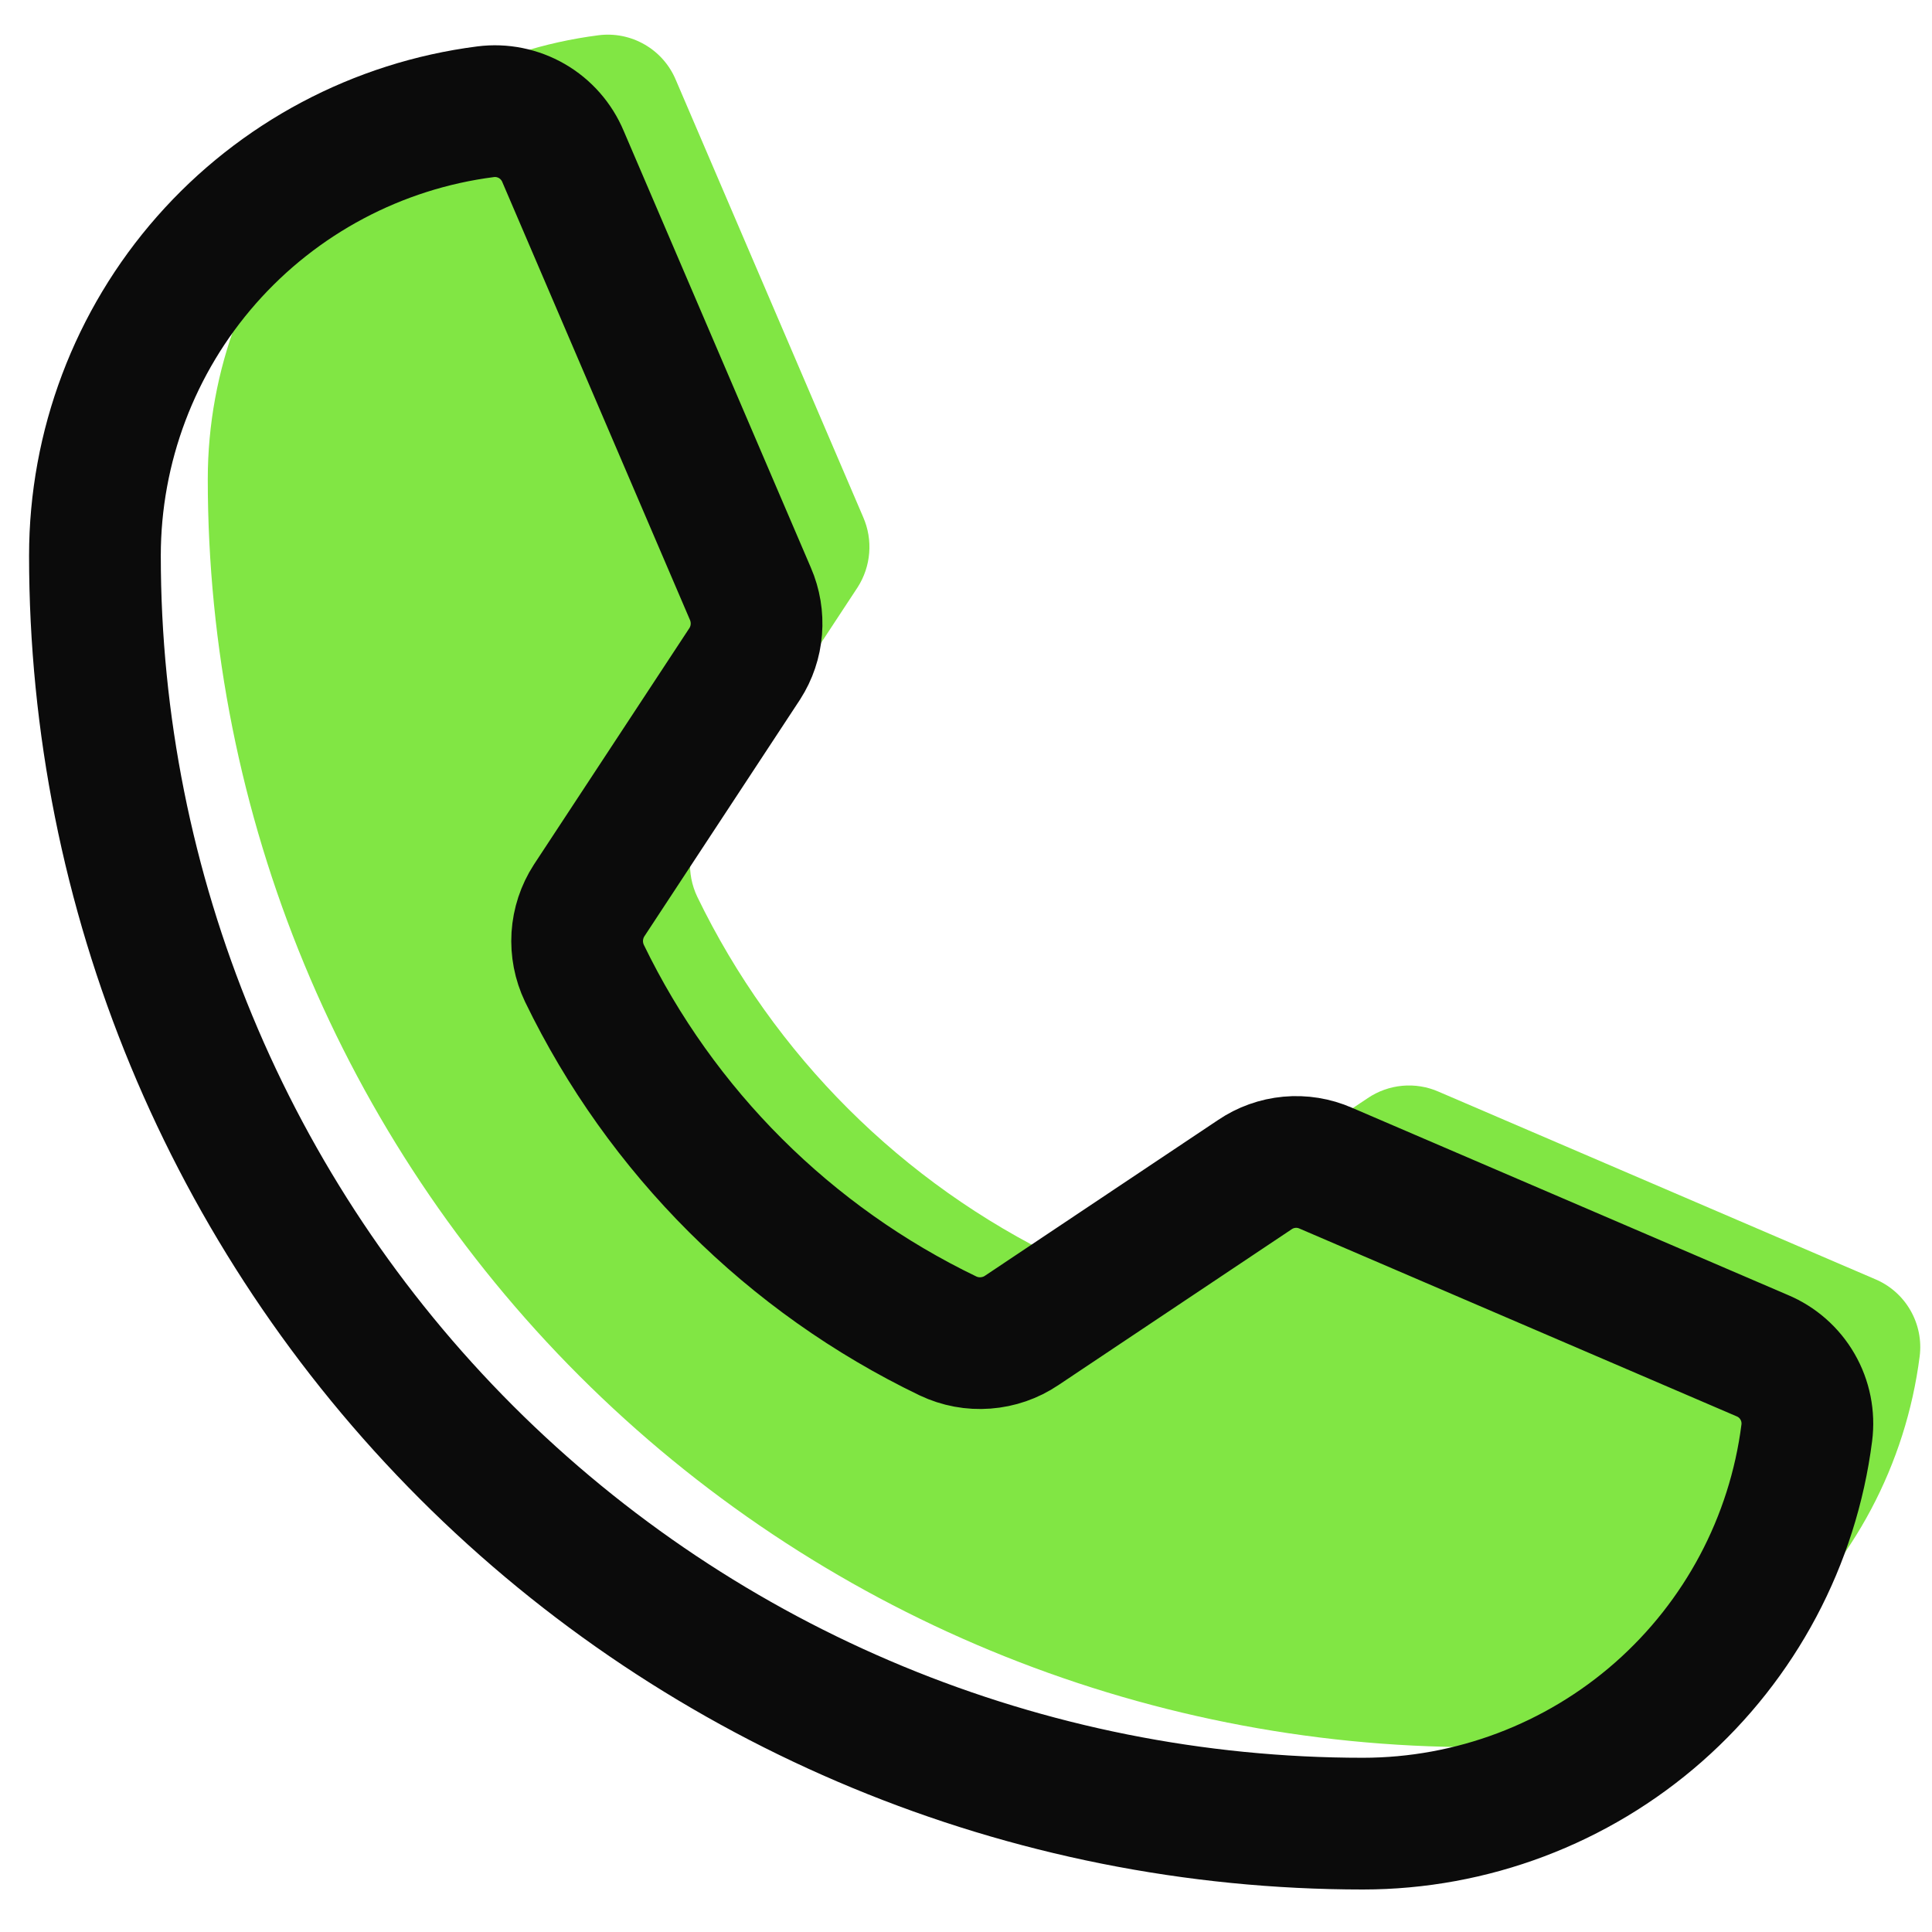
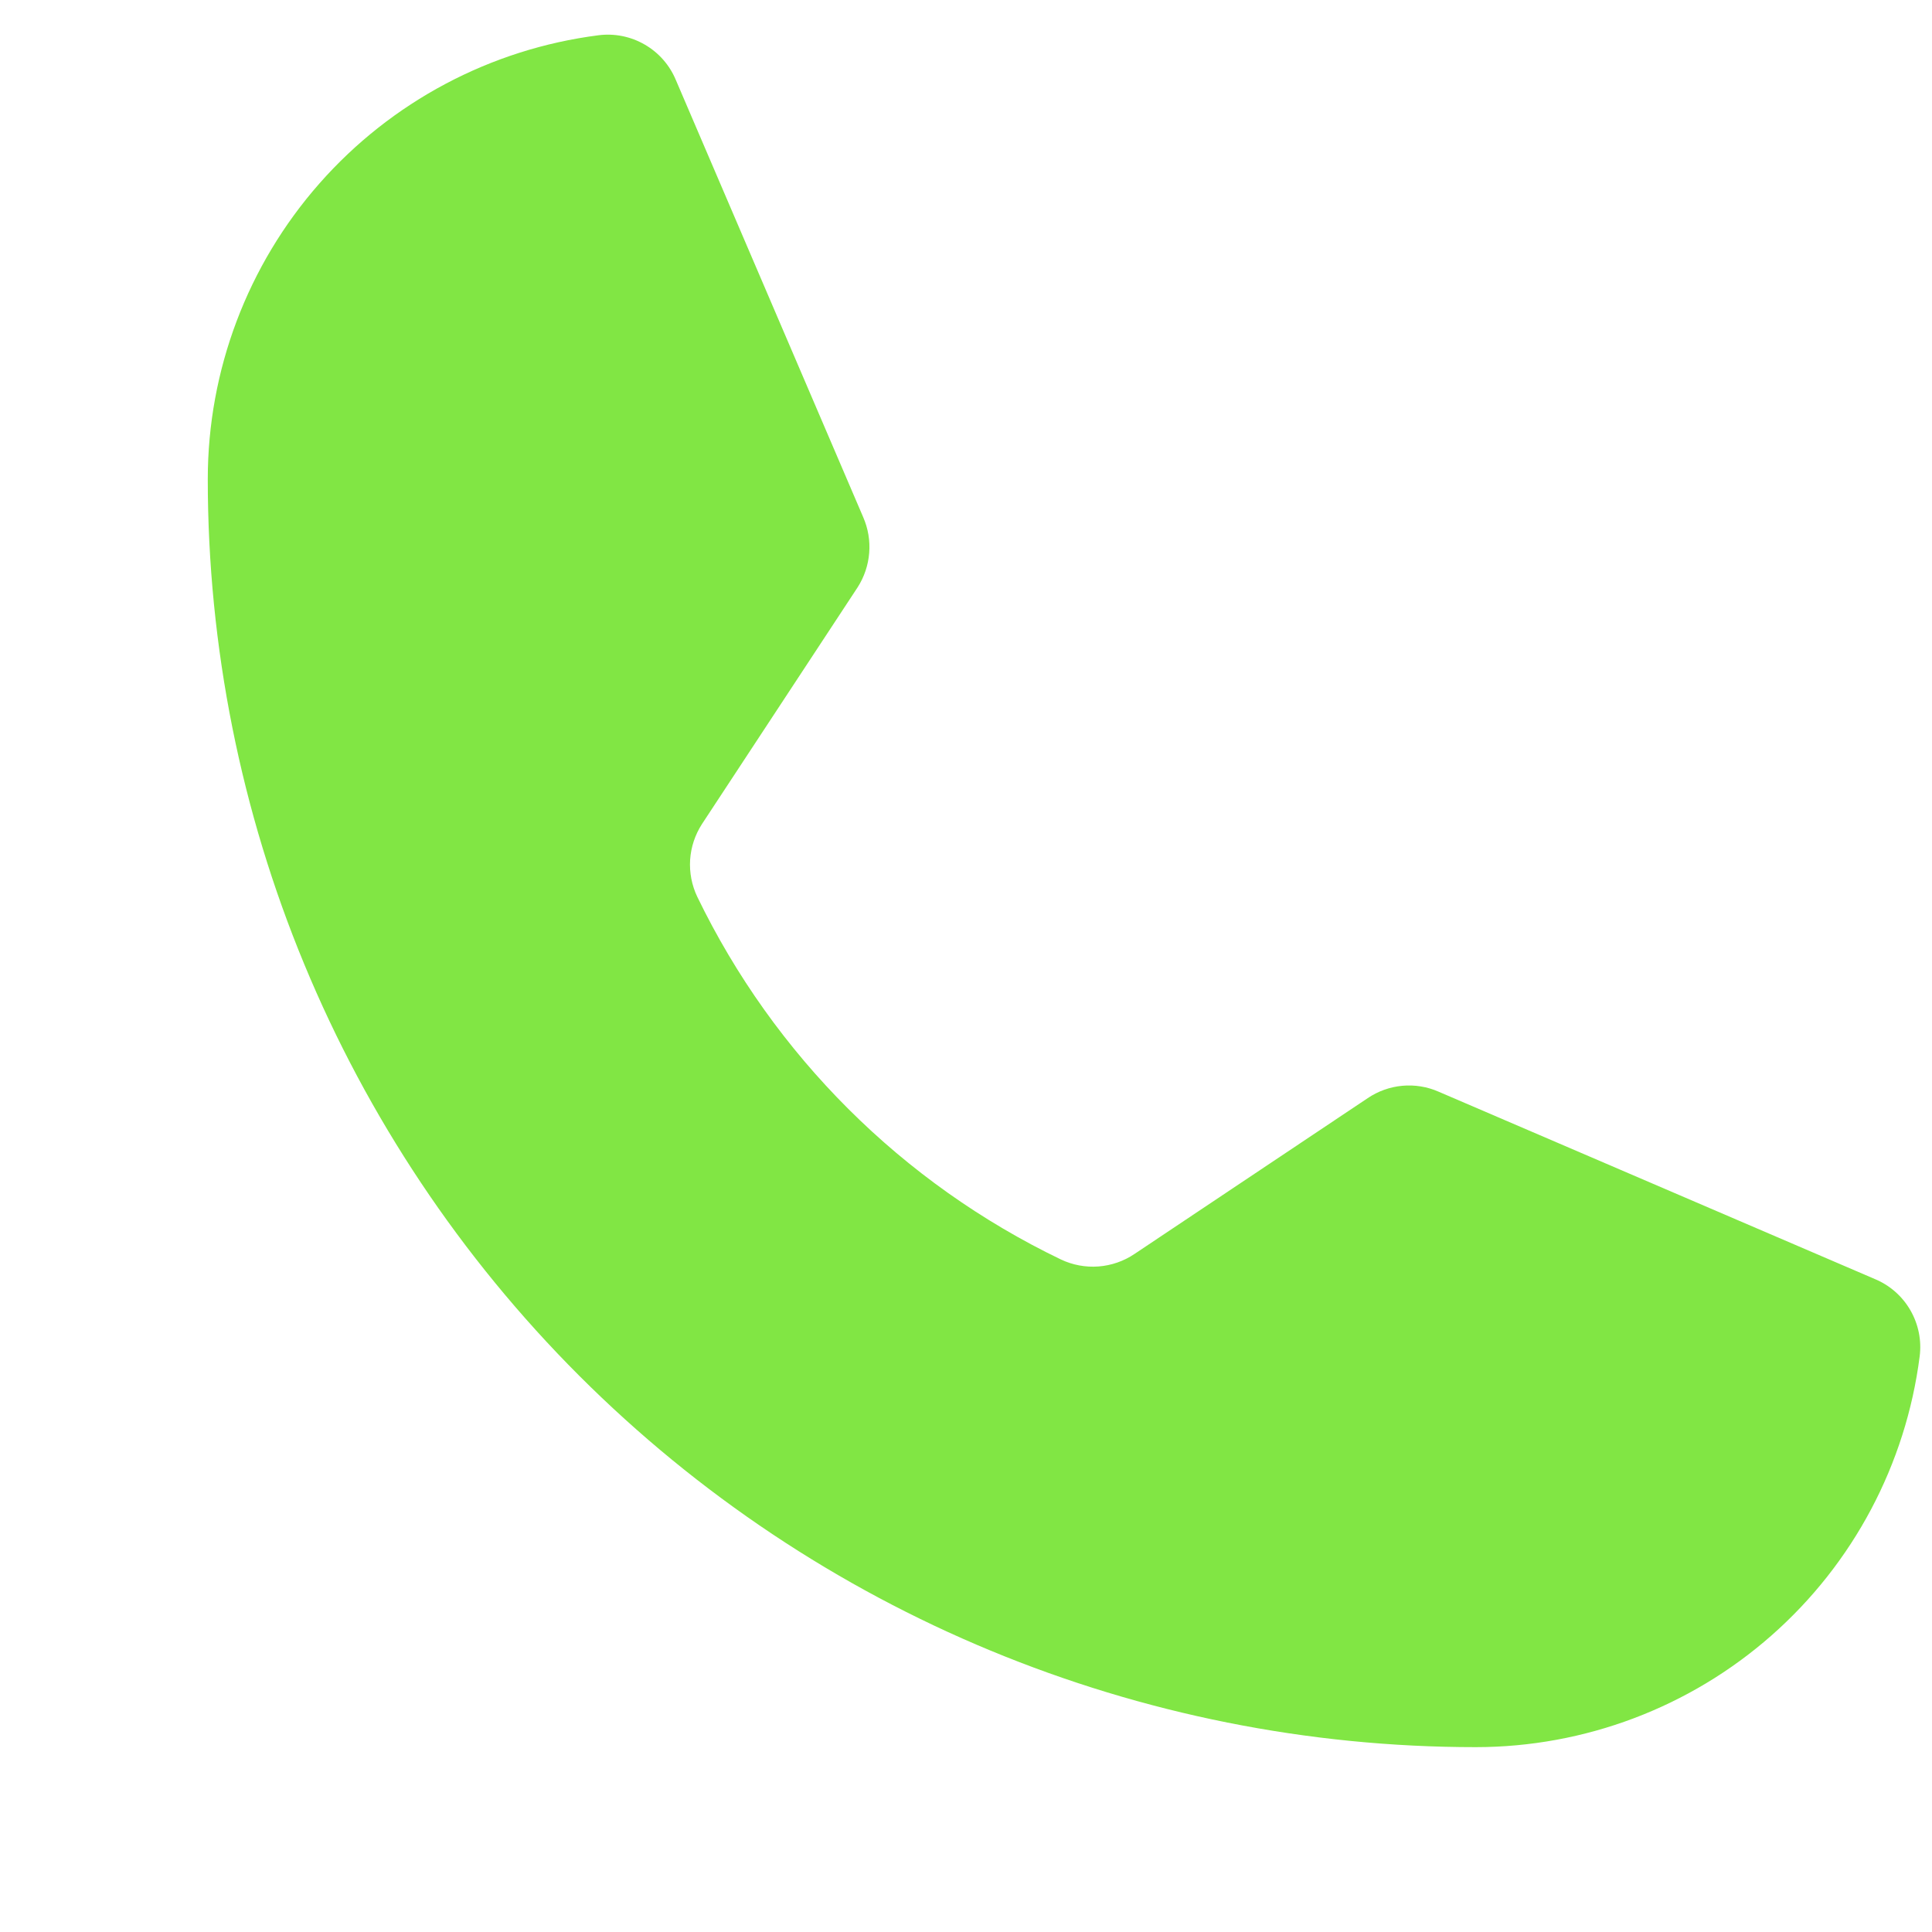
<svg xmlns="http://www.w3.org/2000/svg" width="44" height="44" viewBox="0 0 44 44" fill="none">
  <path d="M15.88 20.424C17.628 24.034 20.547 26.945 24.162 28.684C24.428 28.81 24.723 28.865 25.017 28.843C25.312 28.82 25.595 28.722 25.839 28.557L31.148 25.01C31.383 24.851 31.654 24.754 31.936 24.728C32.218 24.702 32.502 24.748 32.762 24.862L42.7 29.13C43.039 29.271 43.323 29.52 43.507 29.839C43.691 30.157 43.766 30.527 43.719 30.892C43.404 33.351 42.204 35.61 40.343 37.248C38.483 38.885 36.09 39.789 33.611 39.79C25.952 39.79 18.607 36.747 13.191 31.331C7.775 25.915 4.732 18.57 4.732 10.911C4.733 8.432 5.637 6.039 7.274 4.179C8.912 2.318 11.171 1.118 13.63 0.803C13.995 0.756 14.365 0.831 14.683 1.015C15.002 1.199 15.251 1.483 15.392 1.822L19.66 11.781C19.771 12.037 19.818 12.316 19.795 12.594C19.773 12.871 19.683 13.139 19.533 13.374L15.987 18.767C15.829 19.012 15.736 19.292 15.717 19.582C15.699 19.872 15.755 20.162 15.88 20.424Z" fill="#81E644" />
-   <path d="M13.31 22.166C15.058 25.776 17.977 28.687 21.592 30.426C21.858 30.552 22.153 30.607 22.447 30.584C22.741 30.562 23.025 30.464 23.269 30.299L28.578 26.752C28.812 26.593 29.083 26.496 29.365 26.47C29.648 26.444 29.932 26.49 30.192 26.604L40.129 30.872C40.469 31.013 40.753 31.262 40.937 31.581C41.121 31.899 41.195 32.269 41.148 32.634C40.834 35.093 39.633 37.352 37.773 38.99C35.913 40.627 33.519 41.531 31.041 41.532C23.382 41.532 16.036 38.489 10.62 33.073C5.205 27.657 2.162 20.312 2.162 12.653C2.163 10.174 3.066 7.781 4.704 5.92C6.342 4.06 8.601 2.86 11.059 2.545C11.424 2.498 11.794 2.573 12.113 2.757C12.431 2.941 12.68 3.225 12.822 3.564L17.09 13.523C17.201 13.779 17.247 14.058 17.225 14.335C17.203 14.613 17.113 14.881 16.962 15.116L13.416 20.509C13.258 20.753 13.166 21.034 13.147 21.324C13.129 21.614 13.185 21.904 13.31 22.166V22.166Z" stroke="#0B0B0B" stroke-width="3" stroke-linecap="round" stroke-linejoin="round" />
</svg>